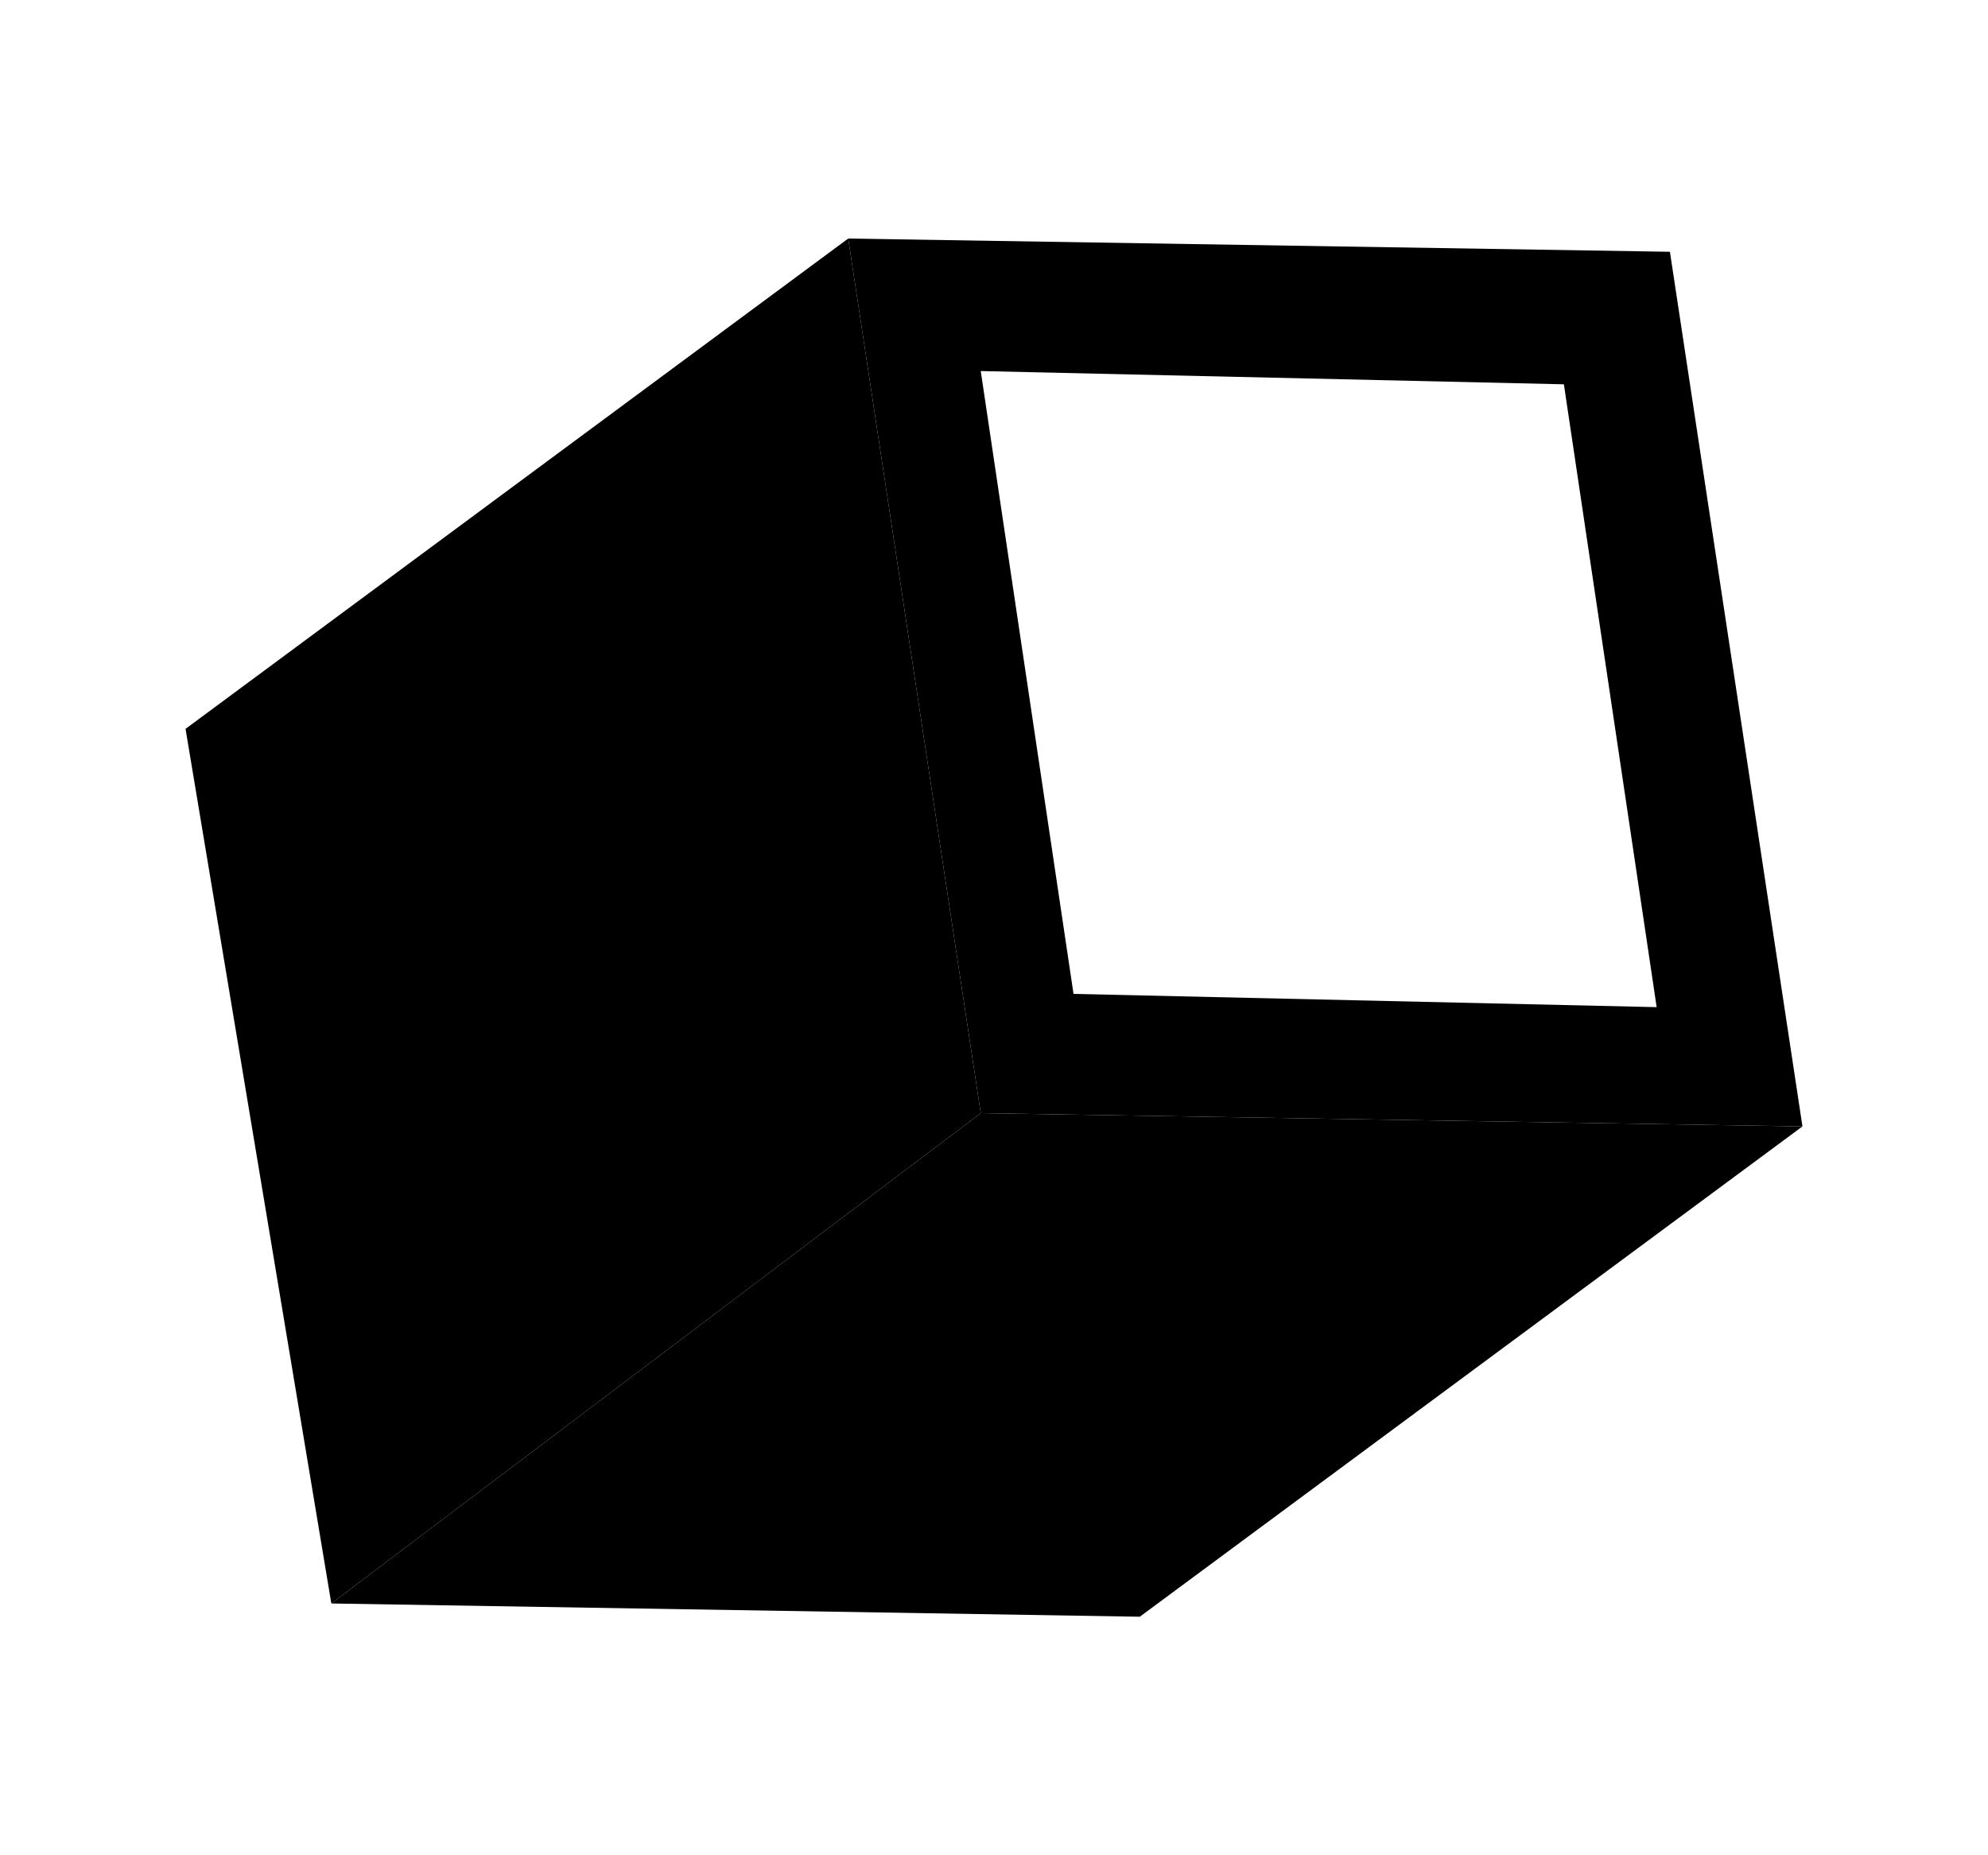
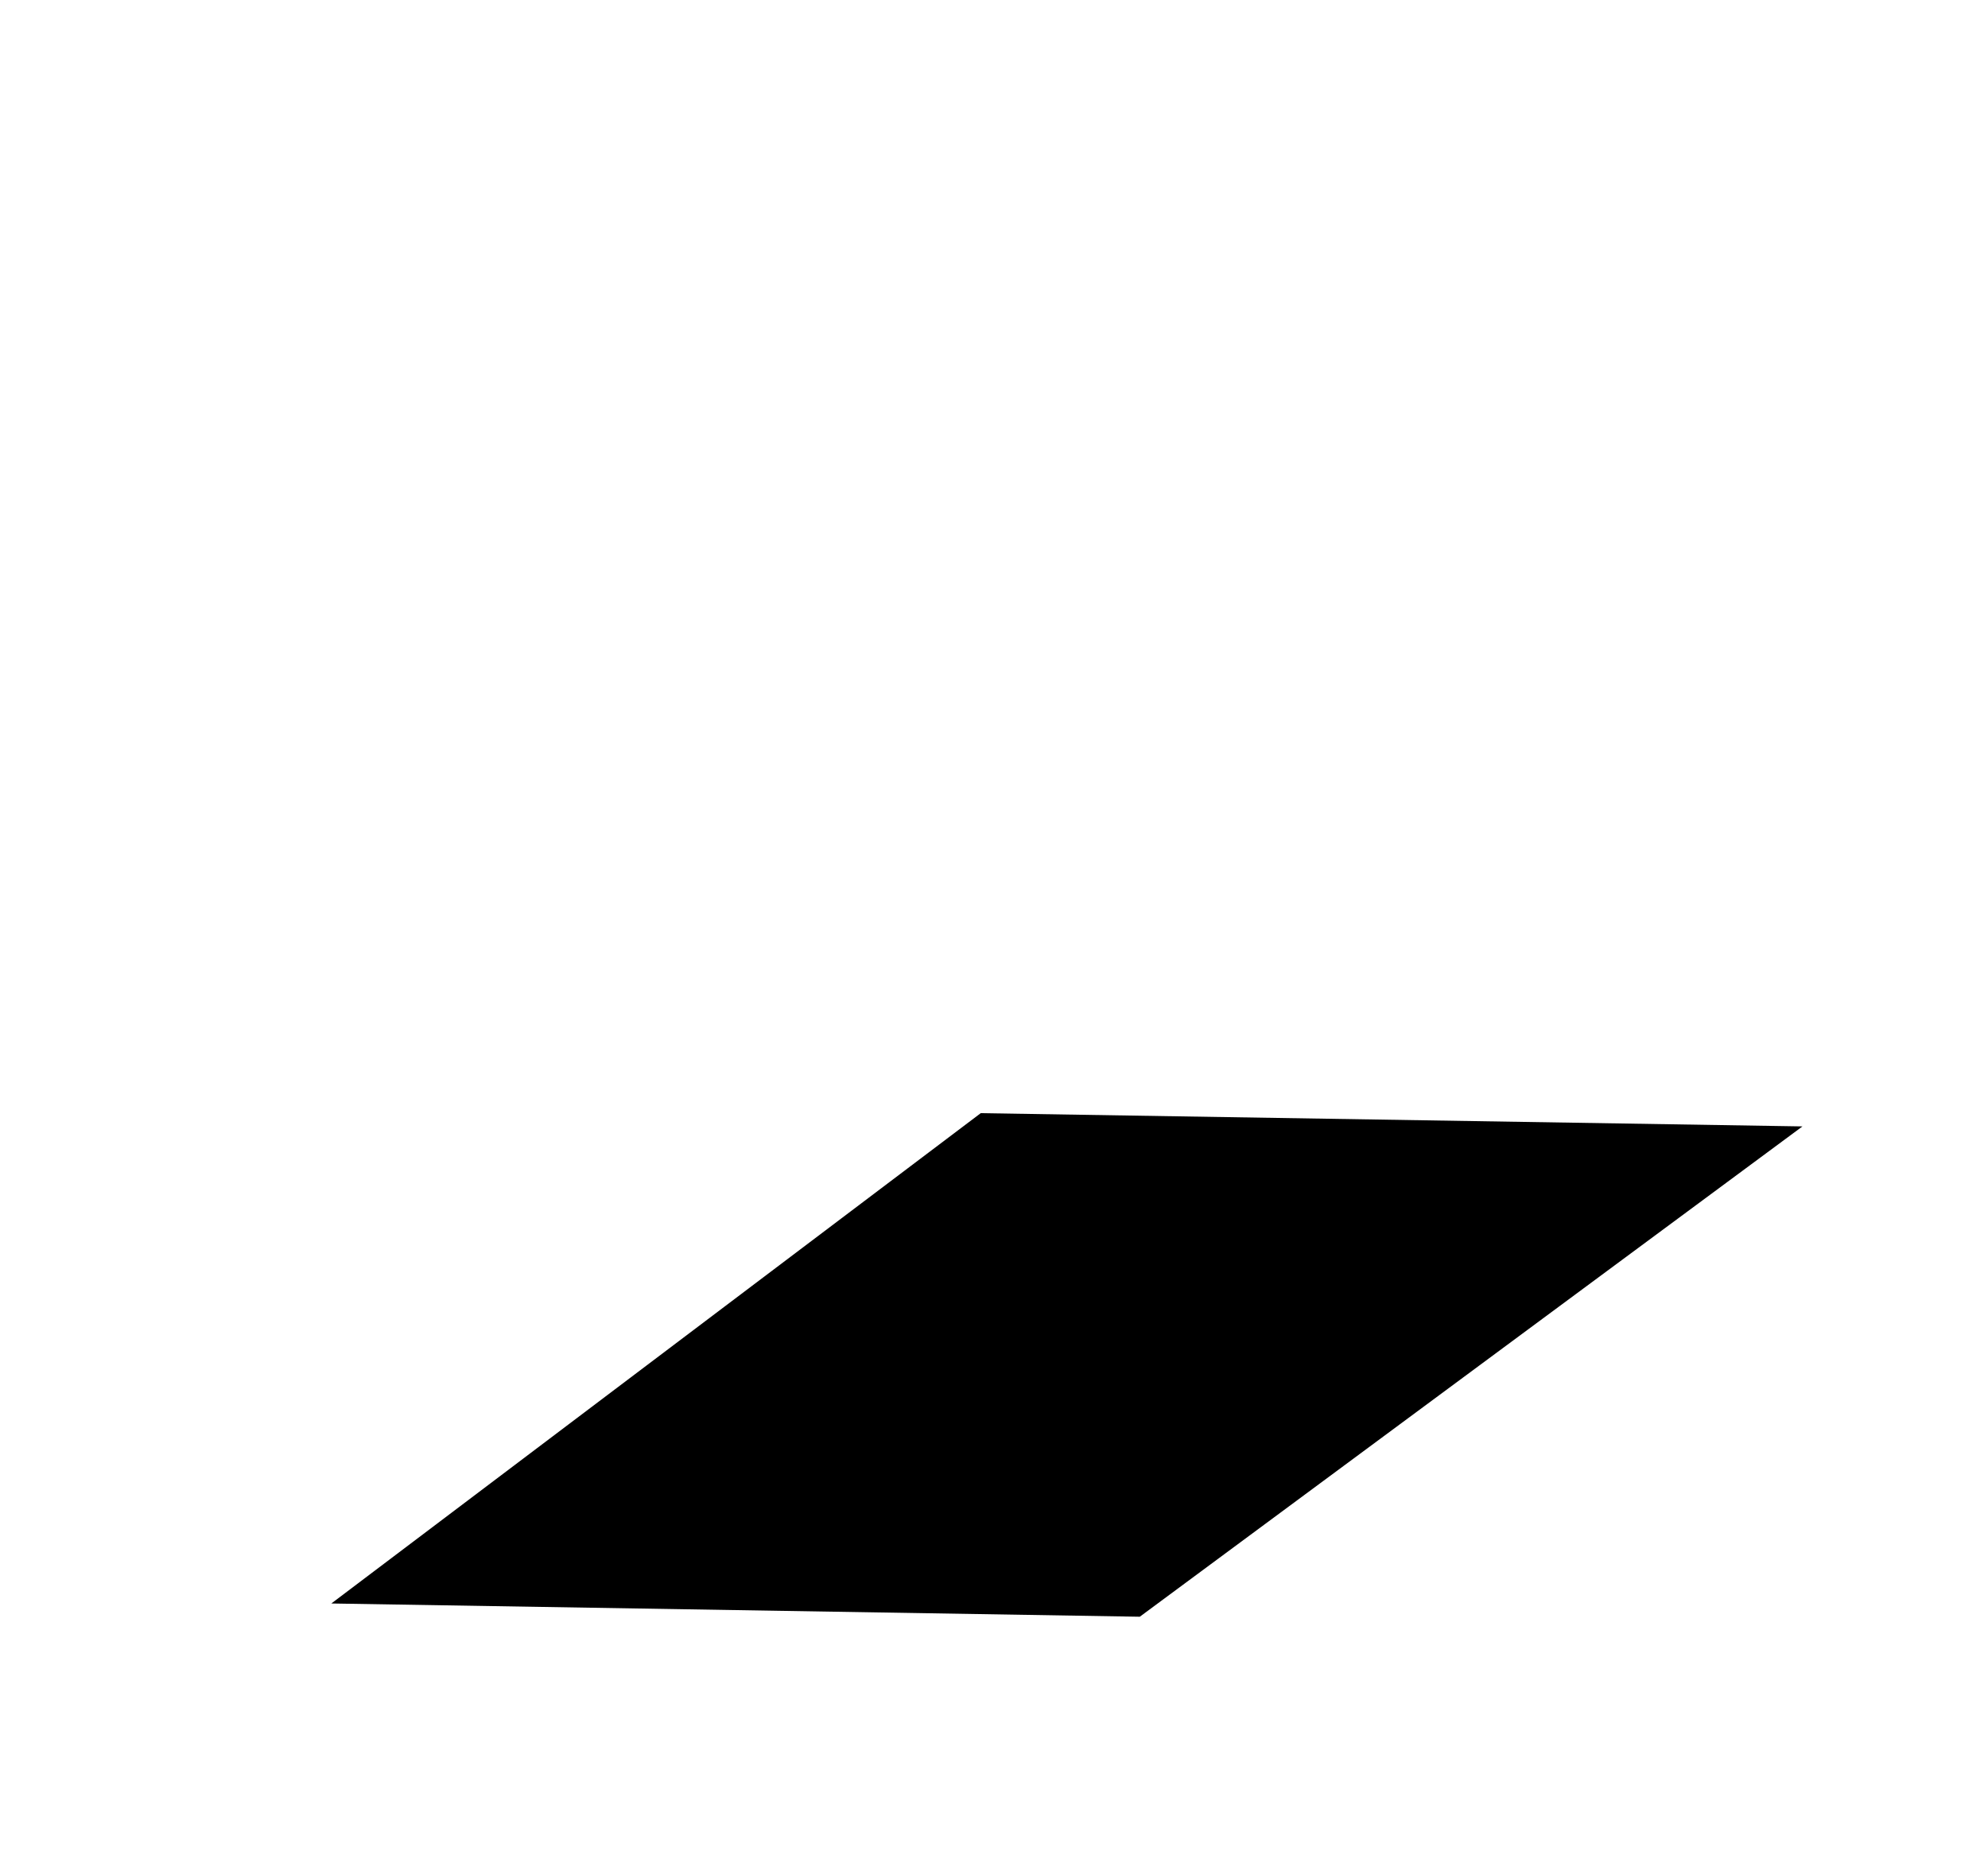
<svg xmlns="http://www.w3.org/2000/svg" version="1.1" id="Layer_1" x="0px" y="0px" viewBox="0 0 15 14" style="enable-background:new 0 0 15 14;" xml:space="preserve">
  <g>
-     <path d="M6.4,1.8l6.2,0.1l1,6.6L7.4,8.4L6.4,1.8z M12.5,7.6l-0.7-4.7L7.4,2.8l0.7,4.7L12.5,7.6" />
-     <polygon points="7.4,8.4 2.5,12.1 1.4,5.5 6.4,1.8  " />
    <polygon points="13.6,8.5 8.6,12.2 2.5,12.1 7.4,8.4  " />
  </g>
</svg>